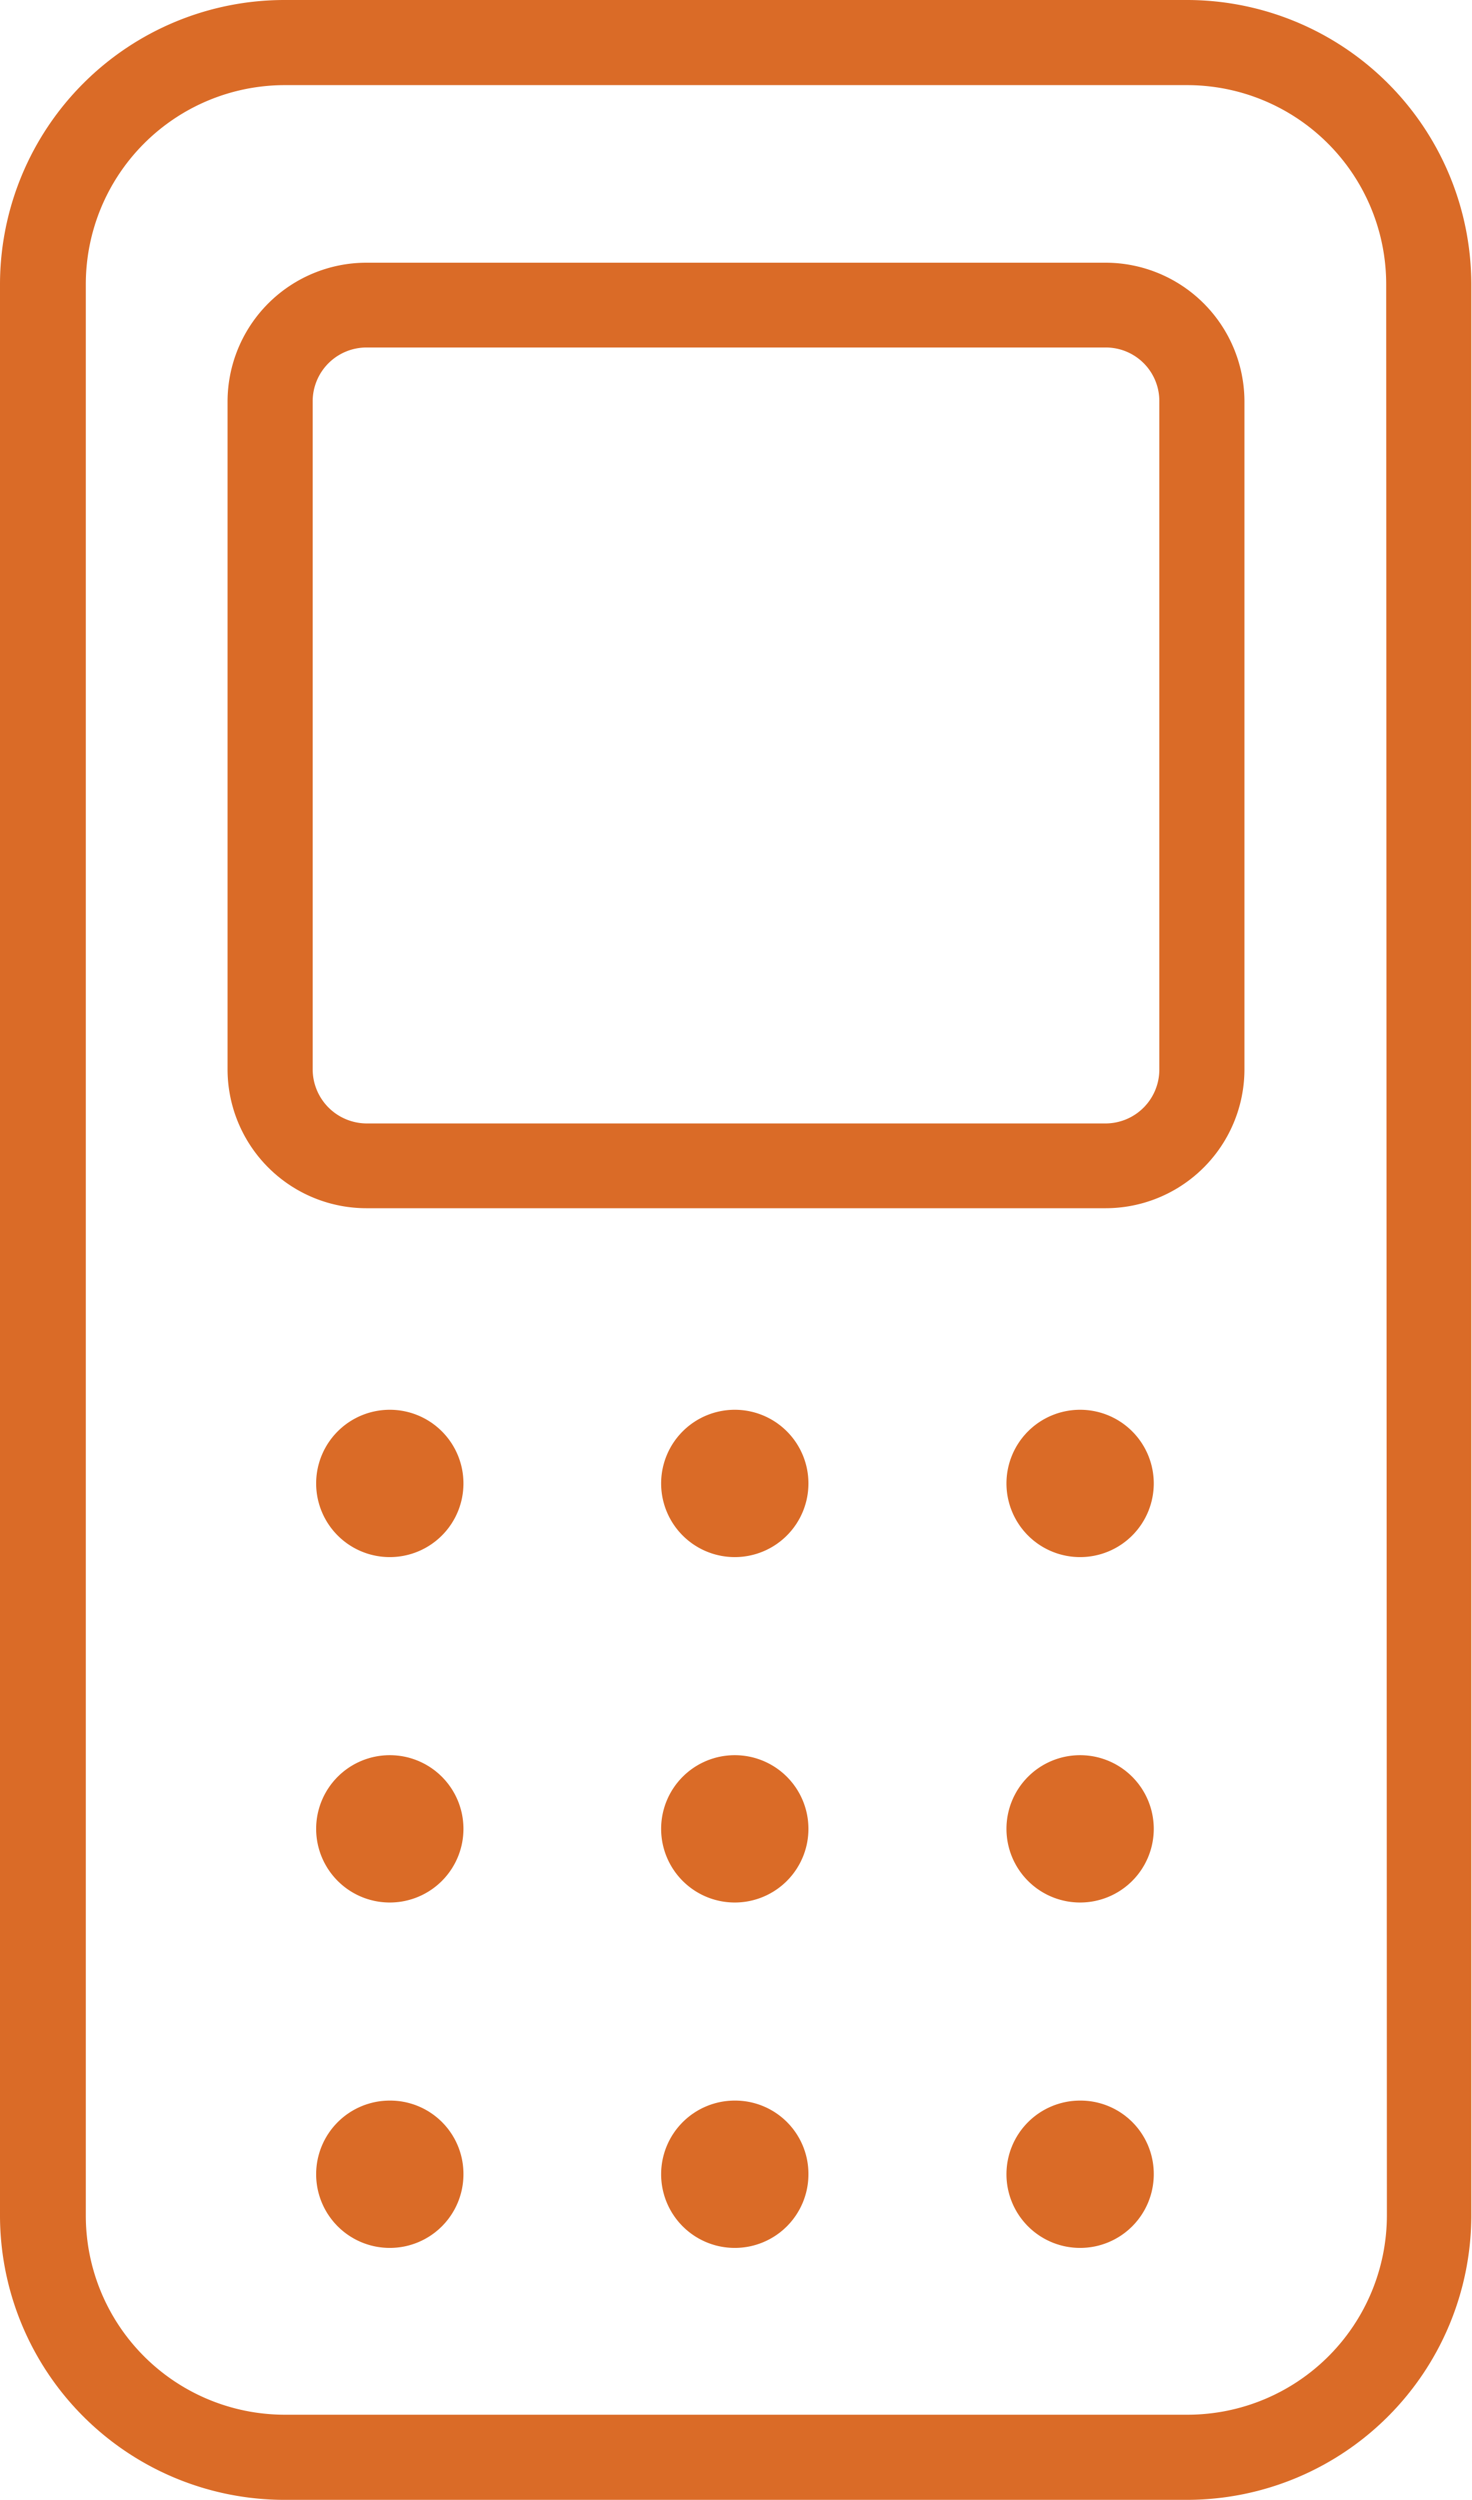
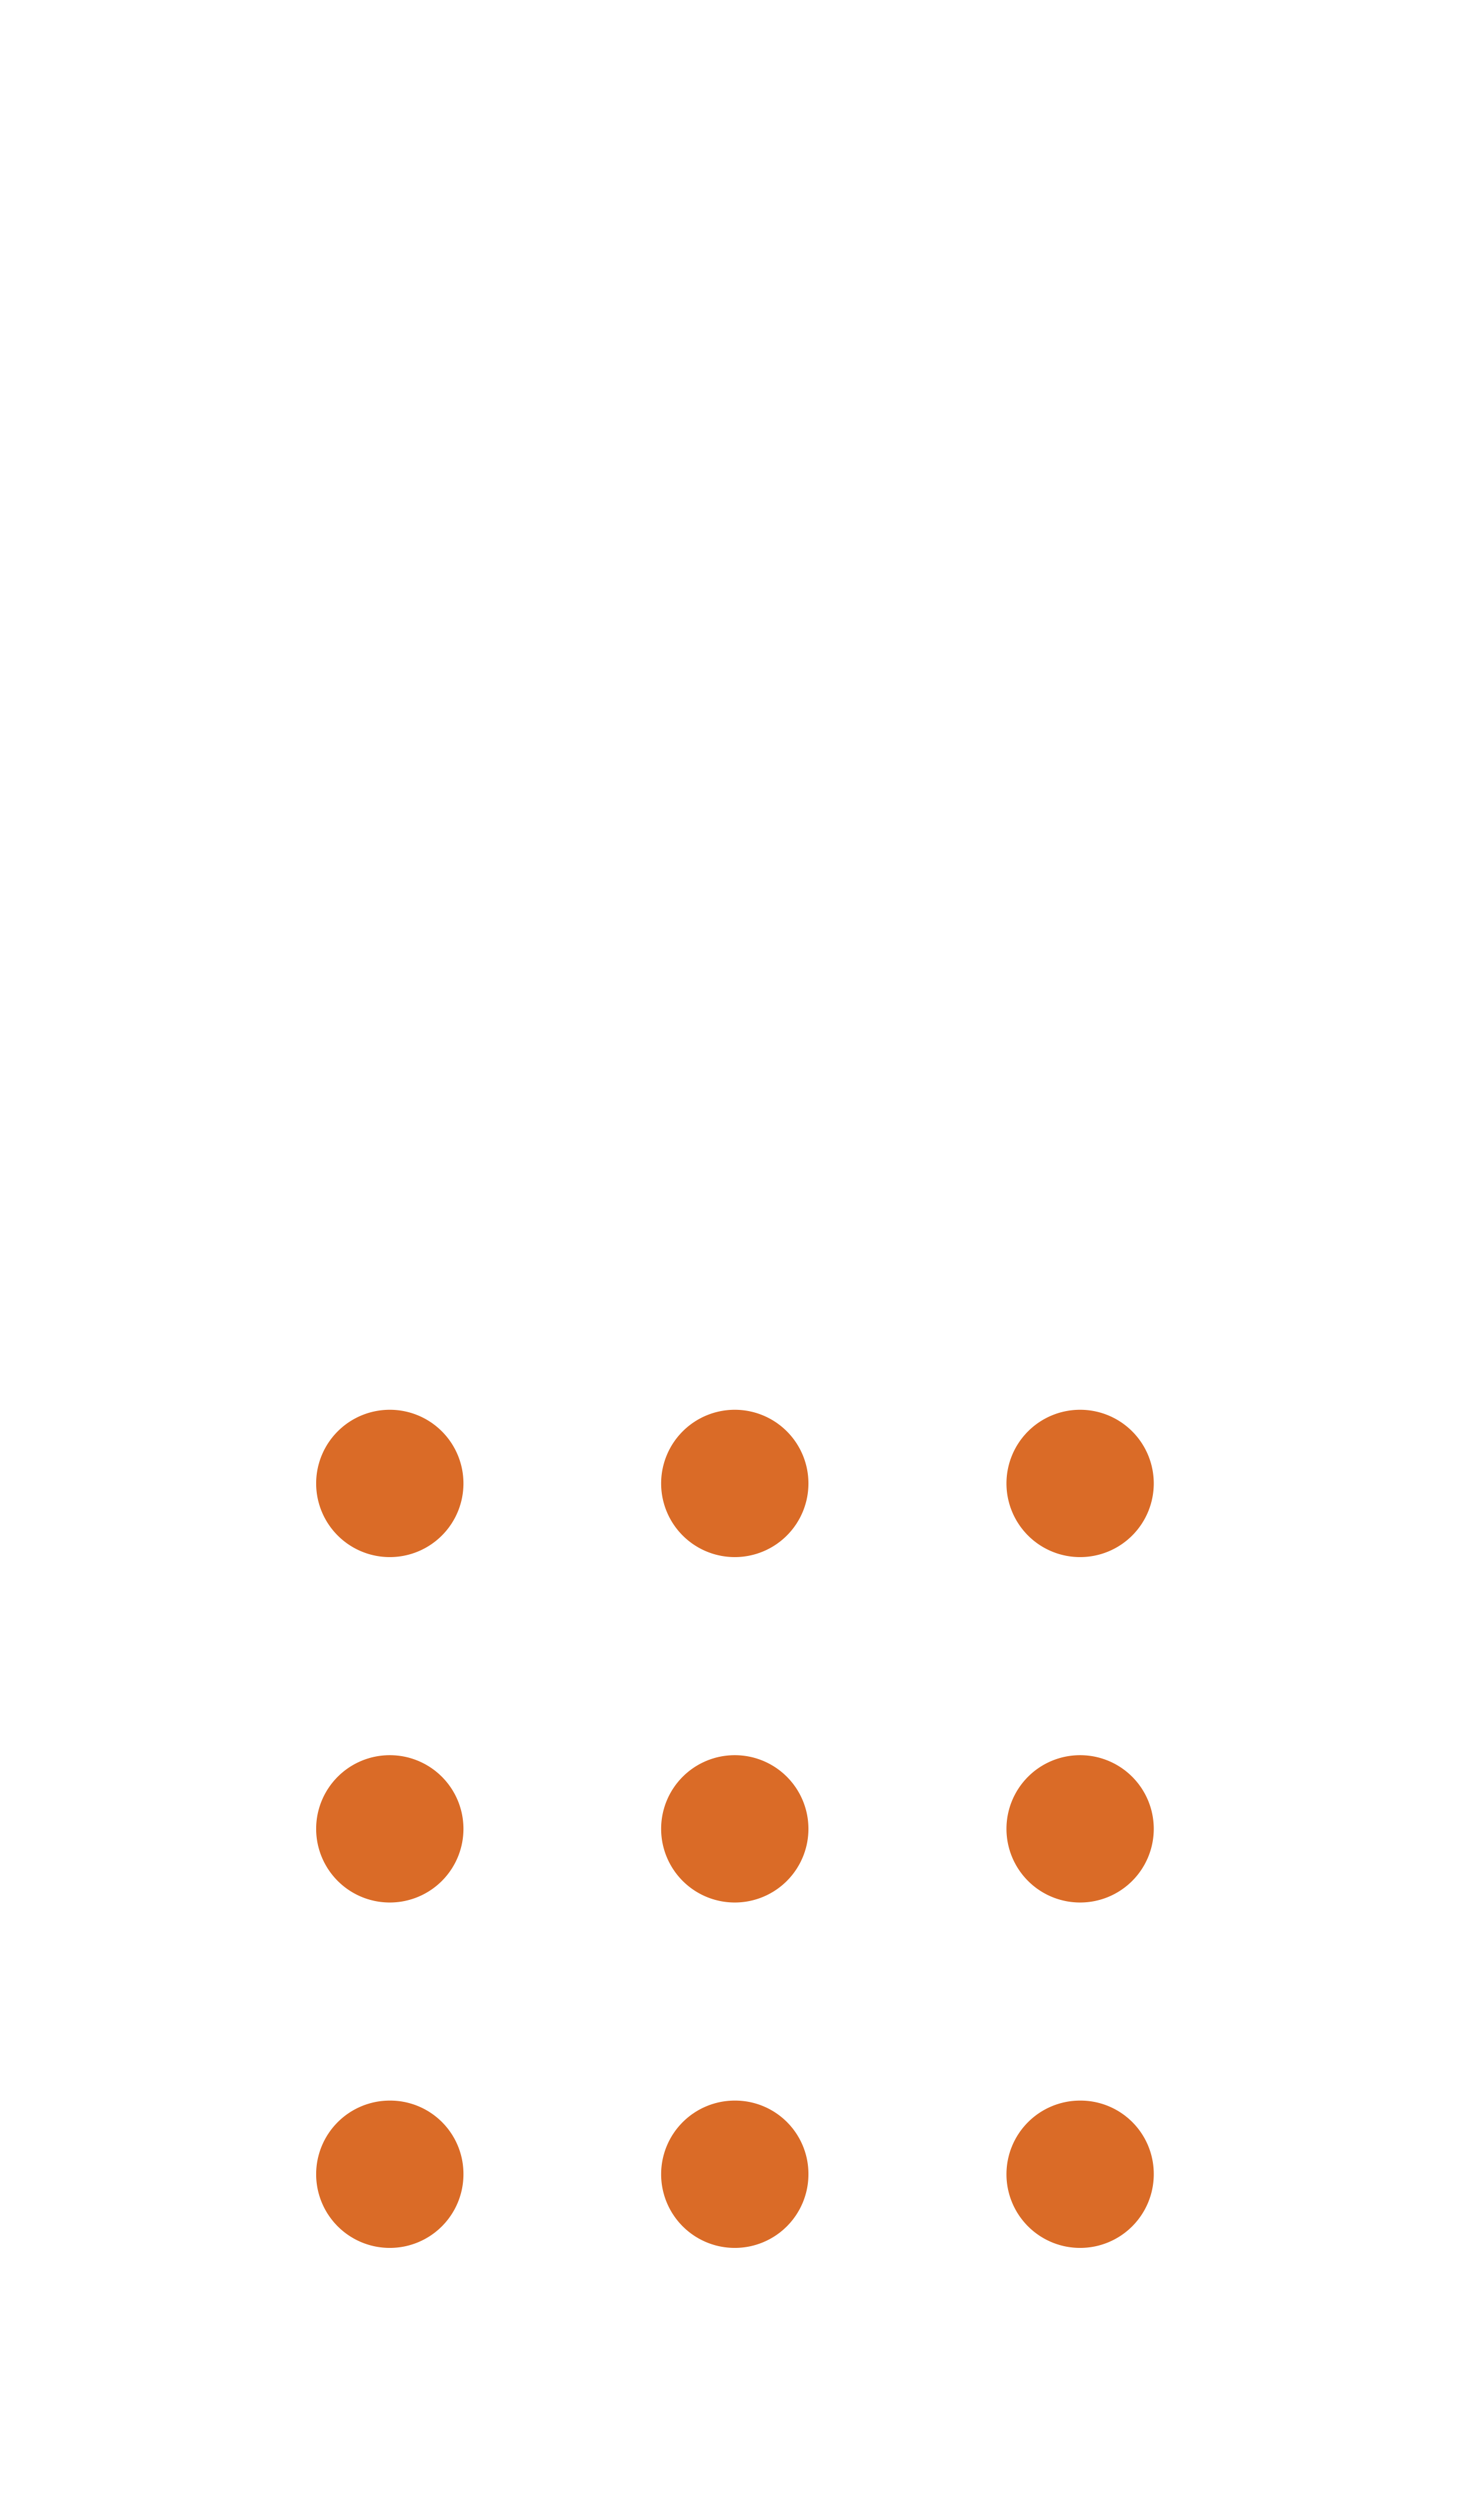
<svg xmlns="http://www.w3.org/2000/svg" viewBox="0 0 42.37 71.94">
  <defs>
    <style>.cls-1{fill:#da6b27;}</style>
  </defs>
  <title>Asset 17</title>
  <g id="Layer_2" data-name="Layer 2">
    <g id="Layer_1-2" data-name="Layer 1">
-       <path class="cls-1" d="M34.19,0h-26A8.19,8.19,0,0,0,0,8.17V63.76a8.19,8.19,0,0,0,8.17,8.18h26a8.19,8.19,0,0,0,8.18-8.18V8.17A8.19,8.19,0,0,0,34.19,0Zm5.73,63.76a5.74,5.74,0,0,1-5.73,5.73h-26a5.73,5.73,0,0,1-5.72-5.73V8.17A5.73,5.73,0,0,1,8.17,2.45h26a5.73,5.73,0,0,1,5.73,5.72Z" />
-       <path class="cls-1" d="M31.82,7.56H10.55a4,4,0,0,0-4,4V30.77a4,4,0,0,0,4,4H31.82a4,4,0,0,0,4-4V11.56A4,4,0,0,0,31.82,7.56Zm1.55,23.21a1.55,1.55,0,0,1-1.55,1.56H10.55A1.56,1.56,0,0,1,9,30.77V11.56A1.55,1.55,0,0,1,10.55,10H31.82a1.54,1.54,0,0,1,1.55,1.55Z" />
      <path class="cls-1" d="M21.15,40.57a2.12,2.12,0,1,0,2.12,2.12A2.12,2.12,0,0,0,21.15,40.57Z" />
      <path class="cls-1" d="M31.09,40.57a2.12,2.12,0,1,0,2.12,2.12A2.12,2.12,0,0,0,31.09,40.57Z" />
      <path class="cls-1" d="M11.22,40.57a2.12,2.12,0,1,0,2.12,2.12A2.12,2.12,0,0,0,11.22,40.57Z" />
      <path class="cls-1" d="M21.15,50.51a2.12,2.12,0,1,0,2.12,2.12A2.12,2.12,0,0,0,21.15,50.51Z" />
      <path class="cls-1" d="M31.09,50.51a2.12,2.12,0,1,0,2.12,2.12A2.12,2.12,0,0,0,31.09,50.51Z" />
      <path class="cls-1" d="M11.22,50.51a2.12,2.12,0,1,0,2.12,2.12A2.12,2.12,0,0,0,11.22,50.51Z" />
      <path class="cls-1" d="M21.15,60.45a2.12,2.12,0,1,0,2.12,2.11A2.11,2.11,0,0,0,21.15,60.45Z" />
      <path class="cls-1" d="M31.09,60.45a2.12,2.12,0,1,0,2.12,2.11A2.11,2.11,0,0,0,31.09,60.45Z" />
-       <path class="cls-1" d="M11.22,60.45a2.12,2.12,0,1,0,2.12,2.11A2.11,2.11,0,0,0,11.22,60.45Z" />
+       <path class="cls-1" d="M11.22,60.45a2.12,2.12,0,1,0,2.12,2.11A2.11,2.11,0,0,0,11.22,60.45" />
    </g>
  </g>
</svg>